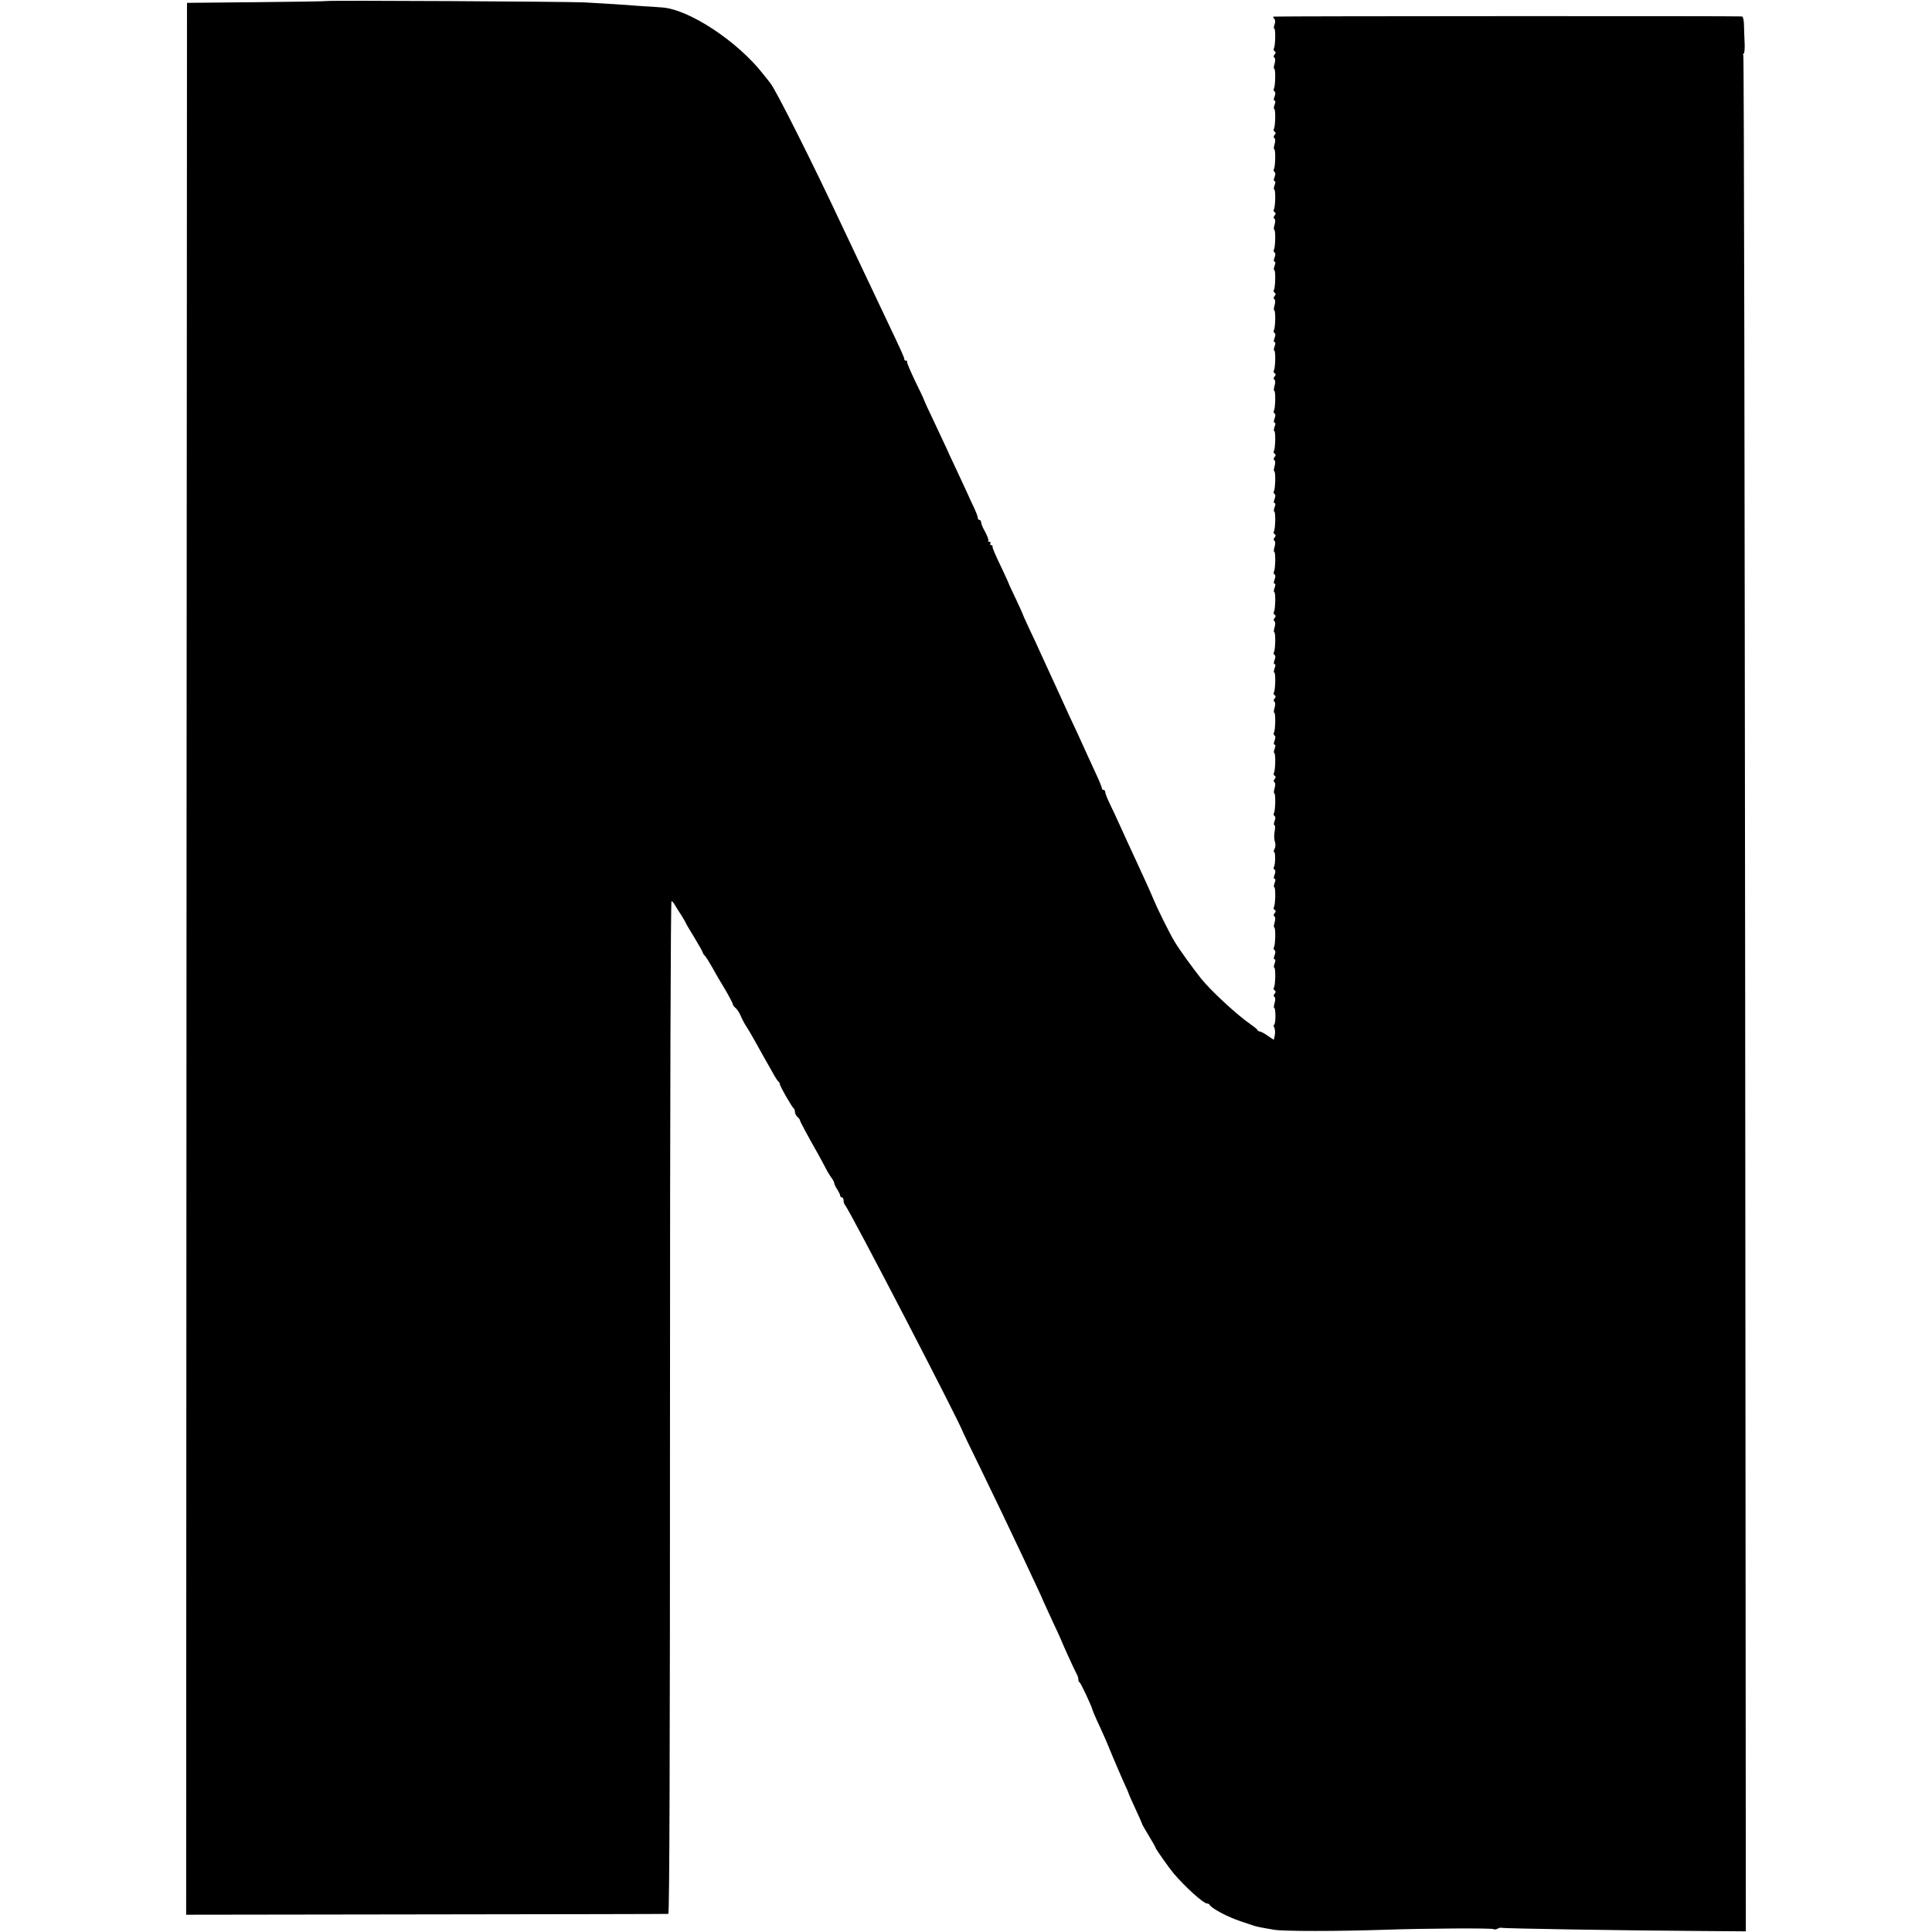
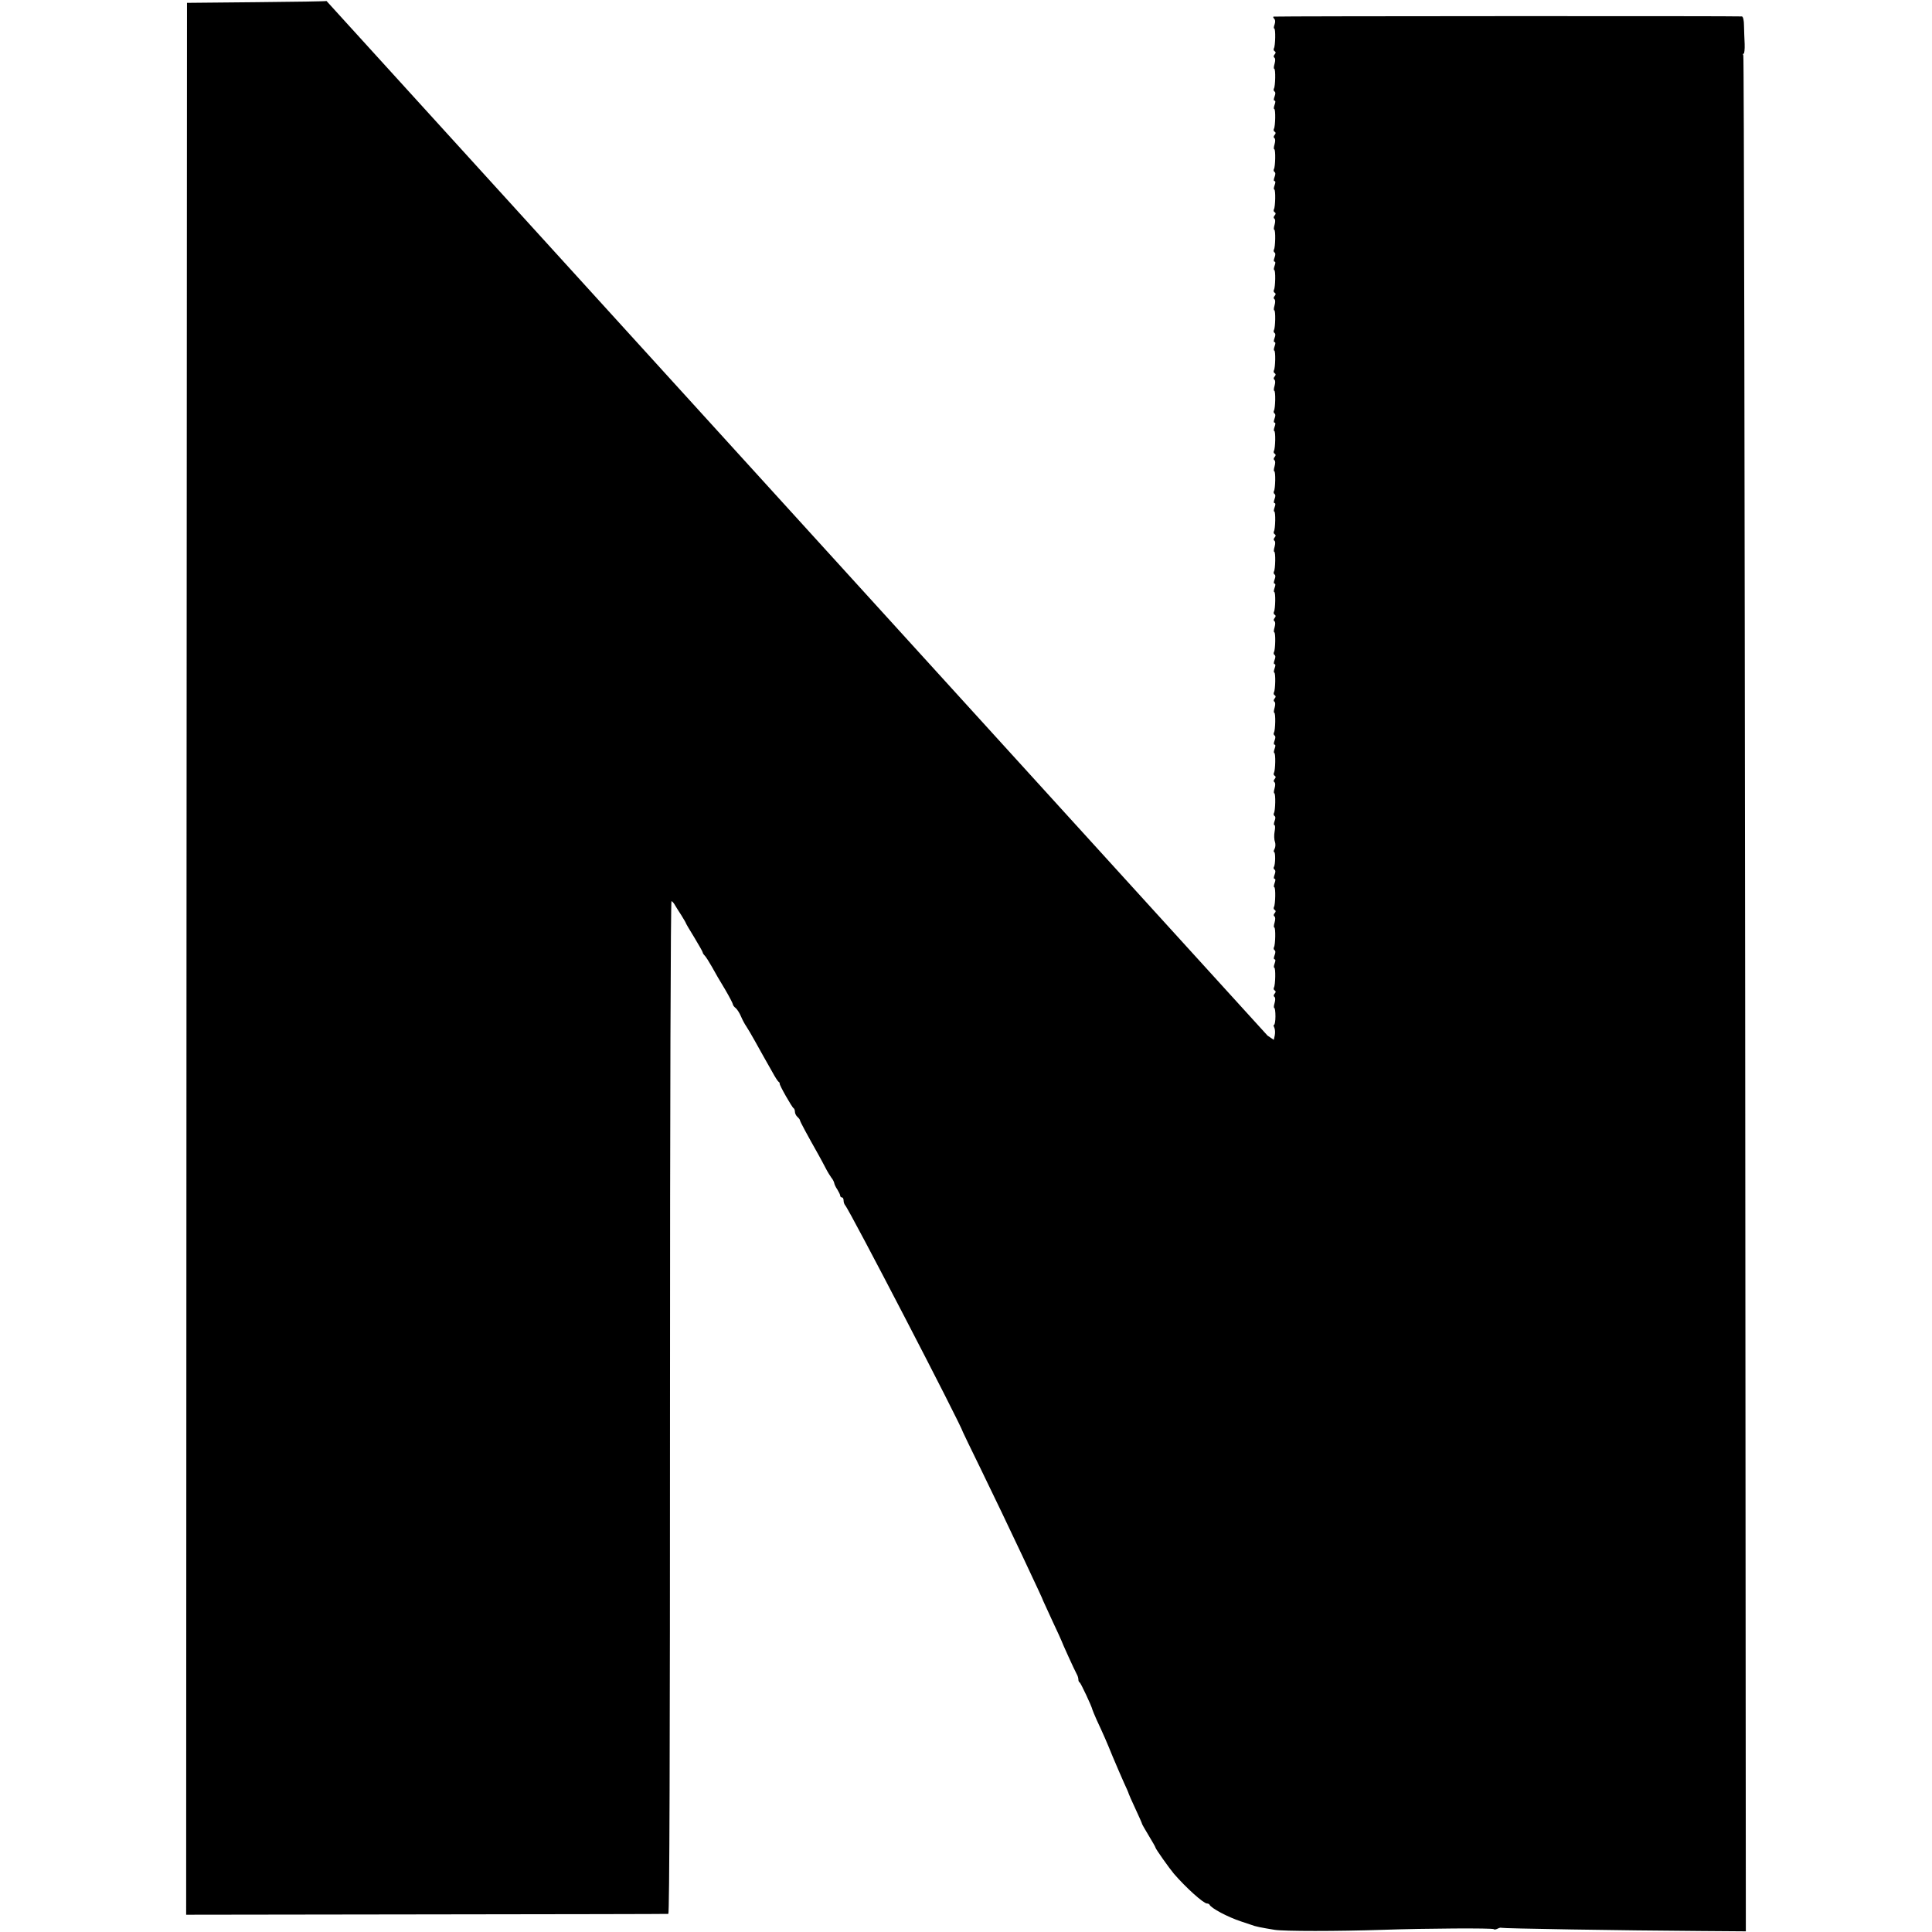
<svg xmlns="http://www.w3.org/2000/svg" version="1.0" width="1152pt" height="1152pt" viewBox="0 0 1152 1152" preserveAspectRatio="xMidYMid meet">
  <g transform="translate(0,1152) scale(0.1,-0.1)" fill="#000000" stroke="none">
-     <path d="M1947 11514 c-2 -2 -190 -5 -418 -7 l-414 -4 -3 -5700 -2 -5700 1432 2 c788 1 1438 2 1443 3 7 1 10 966 10 3022 0 1854 4 3019 9 3017 5 -2 14 -12 20 -23 6 -10 23 -38 39 -62 15 -24 27 -45 27 -47 0 -2 22 -40 50 -85 27 -45 50 -85 50 -89 0 -4 5 -12 12 -19 7 -7 26 -37 43 -67 16 -30 51 -90 78 -134 26 -44 47 -85 47 -90 0 -4 7 -15 17 -22 9 -8 23 -30 31 -49 8 -19 22 -46 32 -60 9 -14 32 -52 50 -85 18 -33 42 -76 53 -95 11 -19 34 -60 51 -90 16 -30 34 -58 39 -61 5 -3 7 -8 6 -10 -4 -6 74 -143 83 -147 4 -2 8 -12 8 -22 0 -9 7 -23 15 -30 8 -7 15 -16 15 -20 0 -7 44 -88 110 -205 12 -22 32 -58 43 -80 11 -22 27 -47 34 -57 8 -9 15 -23 17 -31 1 -8 9 -26 19 -40 9 -15 17 -31 17 -37 0 -5 5 -10 10 -10 6 0 10 -8 10 -18 0 -10 4 -22 9 -28 25 -25 692 -1311 703 -1354 1 -3 47 -99 104 -215 98 -202 159 -329 249 -520 86 -183 125 -266 125 -270 0 -1 25 -55 55 -120 30 -64 55 -118 55 -120 0 -4 78 -176 90 -197 6 -10 10 -24 10 -32 0 -8 3 -16 8 -18 6 -3 71 -140 76 -163 1 -5 13 -32 25 -60 42 -90 59 -129 96 -220 21 -49 50 -118 66 -153 16 -34 29 -64 29 -67 0 -2 18 -43 40 -90 22 -47 40 -88 40 -91 0 -2 18 -34 40 -70 22 -36 40 -68 40 -71 0 -7 82 -123 110 -156 71 -82 176 -177 197 -177 6 0 13 -3 15 -7 9 -21 109 -74 188 -100 25 -8 52 -17 60 -20 24 -10 61 -17 140 -30 55 -9 374 -9 645 0 262 9 654 11 662 4 3 -4 13 -2 23 3 10 5 19 7 22 5 4 -4 712 -16 1191 -19 l267 -2 -4 5588 c-3 3073 -7 5592 -11 5598 -3 5 -3 10 2 10 4 0 7 26 6 57 -2 32 -3 81 -4 110 0 30 -5 53 -12 55 -10 3 -2765 2 -2792 -1 -5 0 -4 -6 2 -12 8 -8 8 -20 3 -35 -5 -13 -6 -24 -2 -24 9 0 7 -103 -2 -118 -3 -6 -2 -14 4 -17 8 -5 8 -11 0 -20 -7 -8 -7 -15 -1 -19 6 -4 6 -18 1 -36 -5 -17 -6 -30 -2 -30 9 0 7 -104 -2 -118 -3 -6 -2 -13 3 -17 7 -4 7 -15 1 -30 -6 -16 -6 -25 0 -25 6 0 6 -9 0 -25 -5 -14 -6 -25 -2 -25 9 0 7 -103 -2 -118 -3 -6 -2 -14 4 -17 8 -5 8 -11 0 -20 -7 -8 -7 -15 -1 -19 6 -4 6 -18 1 -36 -5 -17 -6 -30 -2 -30 9 0 7 -104 -2 -118 -3 -6 -2 -13 3 -17 7 -4 7 -15 1 -30 -6 -16 -6 -25 0 -25 6 0 6 -9 0 -25 -5 -14 -6 -25 -2 -25 9 0 7 -103 -2 -118 -3 -6 -2 -14 4 -17 8 -5 8 -11 0 -20 -7 -8 -7 -15 -1 -19 6 -4 6 -18 1 -36 -5 -17 -6 -30 -2 -30 9 0 7 -104 -2 -118 -3 -6 -2 -13 3 -17 7 -4 7 -15 1 -30 -6 -16 -6 -25 0 -25 6 0 6 -9 0 -25 -5 -14 -6 -25 -2 -25 9 0 7 -103 -2 -118 -3 -6 -2 -14 4 -17 8 -5 8 -11 0 -20 -7 -8 -7 -15 -1 -19 6 -4 6 -18 1 -36 -5 -17 -6 -30 -2 -30 9 0 7 -104 -2 -118 -3 -6 -2 -13 3 -17 7 -4 7 -15 1 -30 -6 -16 -6 -25 0 -25 6 0 6 -9 0 -25 -5 -14 -6 -25 -2 -25 9 0 7 -103 -2 -118 -3 -6 -2 -14 4 -17 8 -5 8 -11 0 -20 -7 -8 -7 -15 -1 -19 6 -4 6 -18 1 -36 -5 -17 -6 -30 -2 -30 9 0 7 -104 -2 -118 -3 -6 -2 -13 3 -17 7 -4 7 -15 1 -30 -6 -16 -6 -25 0 -25 6 0 6 -9 0 -25 -5 -14 -6 -25 -2 -25 9 0 7 -103 -2 -118 -3 -6 -2 -14 4 -17 8 -5 8 -11 0 -20 -7 -8 -7 -15 -1 -19 6 -4 6 -18 1 -36 -5 -17 -6 -30 -2 -30 9 0 7 -104 -2 -118 -3 -6 -2 -13 3 -17 7 -4 7 -15 1 -30 -6 -16 -6 -25 0 -25 6 0 6 -9 0 -25 -5 -14 -6 -25 -2 -25 9 0 7 -103 -2 -118 -3 -6 -2 -14 4 -17 8 -5 8 -11 0 -20 -7 -8 -7 -15 -1 -19 6 -4 6 -18 1 -36 -5 -17 -6 -30 -2 -30 9 0 7 -104 -2 -118 -3 -6 -2 -13 3 -17 7 -4 7 -15 1 -30 -6 -16 -6 -25 0 -25 6 0 6 -9 0 -25 -5 -14 -6 -25 -2 -25 9 0 7 -103 -2 -118 -3 -6 -2 -14 4 -17 8 -5 8 -11 0 -20 -7 -8 -7 -15 -1 -19 6 -4 6 -18 1 -36 -5 -17 -6 -30 -2 -30 9 0 7 -104 -2 -118 -3 -6 -2 -13 3 -17 7 -4 7 -15 1 -30 -6 -16 -6 -25 0 -25 6 0 6 -9 0 -25 -5 -14 -6 -25 -2 -25 9 0 7 -103 -2 -118 -3 -6 -2 -14 4 -17 8 -5 8 -11 0 -20 -7 -8 -7 -15 -1 -19 6 -4 6 -18 1 -36 -5 -17 -6 -30 -2 -30 9 0 7 -104 -2 -118 -3 -6 -2 -13 3 -17 7 -4 7 -15 1 -30 -6 -16 -6 -25 0 -25 6 0 6 -9 0 -25 -5 -14 -6 -25 -2 -25 9 0 7 -103 -2 -118 -3 -6 -2 -14 4 -17 8 -5 8 -11 0 -20 -7 -8 -7 -15 -1 -19 6 -4 6 -18 1 -36 -5 -17 -6 -30 -2 -30 9 0 7 -104 -2 -118 -3 -6 -2 -13 3 -17 7 -4 7 -15 1 -30 -5 -14 -6 -25 -1 -25 5 0 5 -17 1 -38 -4 -21 -3 -49 2 -61 4 -13 4 -30 -2 -42 -6 -10 -7 -19 -3 -19 9 0 8 -74 -1 -89 -4 -5 -2 -12 3 -16 7 -4 7 -15 1 -30 -6 -16 -6 -25 0 -25 6 0 6 -9 0 -25 -5 -14 -6 -25 -2 -25 9 0 7 -103 -2 -118 -3 -6 -2 -14 4 -17 8 -5 8 -11 0 -20 -7 -8 -7 -15 -1 -19 6 -4 6 -18 1 -36 -5 -17 -6 -30 -2 -30 9 0 7 -104 -2 -118 -3 -6 -2 -13 3 -17 7 -4 7 -15 1 -30 -6 -16 -6 -25 0 -25 6 0 6 -9 0 -25 -5 -14 -6 -25 -2 -25 9 0 7 -103 -2 -118 -3 -6 -2 -14 4 -17 8 -5 8 -11 0 -20 -7 -8 -7 -15 -1 -19 6 -4 6 -18 1 -36 -5 -17 -6 -30 -2 -30 4 0 7 -22 7 -50 0 -27 -4 -50 -8 -50 -4 0 -4 -8 1 -17 5 -10 6 -30 3 -46 l-6 -27 -37 25 c-20 14 -41 25 -47 25 -5 0 -11 4 -13 8 -1 5 -19 19 -39 33 -78 53 -238 200 -298 275 -52 66 -129 172 -157 219 -28 45 -104 199 -125 250 -4 11 -21 49 -37 85 -17 36 -44 95 -61 133 -17 37 -44 95 -60 130 -15 34 -39 85 -51 112 -12 28 -36 77 -51 109 -16 33 -29 65 -29 73 0 7 -4 13 -10 13 -5 0 -10 4 -10 10 0 5 -13 39 -30 75 -30 64 -63 138 -112 245 -14 30 -39 84 -56 120 -16 36 -39 85 -50 110 -11 25 -39 86 -62 135 -23 50 -51 110 -62 135 -11 25 -37 82 -59 127 -21 46 -39 84 -39 87 0 2 -19 44 -42 93 -23 48 -43 90 -43 93 -1 3 -16 37 -34 75 -52 109 -65 139 -63 148 1 4 -3 7 -9 7 -5 0 -7 5 -4 10 3 6 1 10 -6 10 -7 0 -10 3 -6 6 3 4 -5 26 -18 51 -14 24 -25 50 -25 58 0 8 -4 15 -10 15 -5 0 -10 6 -10 13 0 7 -9 31 -19 53 -10 21 -33 70 -50 108 -18 38 -47 101 -65 140 -19 39 -44 94 -56 121 -13 28 -47 100 -76 162 -30 62 -54 115 -54 117 0 3 -24 55 -54 115 -29 61 -51 113 -48 116 3 3 0 5 -6 5 -7 0 -11 3 -10 8 2 7 -19 52 -102 227 -107 226 -132 279 -180 380 -29 61 -69 146 -90 190 -176 376 -396 813 -427 850 -5 6 -24 30 -43 54 -153 196 -445 388 -605 397 -27 2 -81 6 -120 8 -38 3 -108 8 -155 11 -47 3 -130 8 -185 11 -108 5 -1533 13 -1538 8z" />
+     <path d="M1947 11514 c-2 -2 -190 -5 -418 -7 l-414 -4 -3 -5700 -2 -5700 1432 2 c788 1 1438 2 1443 3 7 1 10 966 10 3022 0 1854 4 3019 9 3017 5 -2 14 -12 20 -23 6 -10 23 -38 39 -62 15 -24 27 -45 27 -47 0 -2 22 -40 50 -85 27 -45 50 -85 50 -89 0 -4 5 -12 12 -19 7 -7 26 -37 43 -67 16 -30 51 -90 78 -134 26 -44 47 -85 47 -90 0 -4 7 -15 17 -22 9 -8 23 -30 31 -49 8 -19 22 -46 32 -60 9 -14 32 -52 50 -85 18 -33 42 -76 53 -95 11 -19 34 -60 51 -90 16 -30 34 -58 39 -61 5 -3 7 -8 6 -10 -4 -6 74 -143 83 -147 4 -2 8 -12 8 -22 0 -9 7 -23 15 -30 8 -7 15 -16 15 -20 0 -7 44 -88 110 -205 12 -22 32 -58 43 -80 11 -22 27 -47 34 -57 8 -9 15 -23 17 -31 1 -8 9 -26 19 -40 9 -15 17 -31 17 -37 0 -5 5 -10 10 -10 6 0 10 -8 10 -18 0 -10 4 -22 9 -28 25 -25 692 -1311 703 -1354 1 -3 47 -99 104 -215 98 -202 159 -329 249 -520 86 -183 125 -266 125 -270 0 -1 25 -55 55 -120 30 -64 55 -118 55 -120 0 -4 78 -176 90 -197 6 -10 10 -24 10 -32 0 -8 3 -16 8 -18 6 -3 71 -140 76 -163 1 -5 13 -32 25 -60 42 -90 59 -129 96 -220 21 -49 50 -118 66 -153 16 -34 29 -64 29 -67 0 -2 18 -43 40 -90 22 -47 40 -88 40 -91 0 -2 18 -34 40 -70 22 -36 40 -68 40 -71 0 -7 82 -123 110 -156 71 -82 176 -177 197 -177 6 0 13 -3 15 -7 9 -21 109 -74 188 -100 25 -8 52 -17 60 -20 24 -10 61 -17 140 -30 55 -9 374 -9 645 0 262 9 654 11 662 4 3 -4 13 -2 23 3 10 5 19 7 22 5 4 -4 712 -16 1191 -19 l267 -2 -4 5588 c-3 3073 -7 5592 -11 5598 -3 5 -3 10 2 10 4 0 7 26 6 57 -2 32 -3 81 -4 110 0 30 -5 53 -12 55 -10 3 -2765 2 -2792 -1 -5 0 -4 -6 2 -12 8 -8 8 -20 3 -35 -5 -13 -6 -24 -2 -24 9 0 7 -103 -2 -118 -3 -6 -2 -14 4 -17 8 -5 8 -11 0 -20 -7 -8 -7 -15 -1 -19 6 -4 6 -18 1 -36 -5 -17 -6 -30 -2 -30 9 0 7 -104 -2 -118 -3 -6 -2 -13 3 -17 7 -4 7 -15 1 -30 -6 -16 -6 -25 0 -25 6 0 6 -9 0 -25 -5 -14 -6 -25 -2 -25 9 0 7 -103 -2 -118 -3 -6 -2 -14 4 -17 8 -5 8 -11 0 -20 -7 -8 -7 -15 -1 -19 6 -4 6 -18 1 -36 -5 -17 -6 -30 -2 -30 9 0 7 -104 -2 -118 -3 -6 -2 -13 3 -17 7 -4 7 -15 1 -30 -6 -16 -6 -25 0 -25 6 0 6 -9 0 -25 -5 -14 -6 -25 -2 -25 9 0 7 -103 -2 -118 -3 -6 -2 -14 4 -17 8 -5 8 -11 0 -20 -7 -8 -7 -15 -1 -19 6 -4 6 -18 1 -36 -5 -17 -6 -30 -2 -30 9 0 7 -104 -2 -118 -3 -6 -2 -13 3 -17 7 -4 7 -15 1 -30 -6 -16 -6 -25 0 -25 6 0 6 -9 0 -25 -5 -14 -6 -25 -2 -25 9 0 7 -103 -2 -118 -3 -6 -2 -14 4 -17 8 -5 8 -11 0 -20 -7 -8 -7 -15 -1 -19 6 -4 6 -18 1 -36 -5 -17 -6 -30 -2 -30 9 0 7 -104 -2 -118 -3 -6 -2 -13 3 -17 7 -4 7 -15 1 -30 -6 -16 -6 -25 0 -25 6 0 6 -9 0 -25 -5 -14 -6 -25 -2 -25 9 0 7 -103 -2 -118 -3 -6 -2 -14 4 -17 8 -5 8 -11 0 -20 -7 -8 -7 -15 -1 -19 6 -4 6 -18 1 -36 -5 -17 -6 -30 -2 -30 9 0 7 -104 -2 -118 -3 -6 -2 -13 3 -17 7 -4 7 -15 1 -30 -6 -16 -6 -25 0 -25 6 0 6 -9 0 -25 -5 -14 -6 -25 -2 -25 9 0 7 -103 -2 -118 -3 -6 -2 -14 4 -17 8 -5 8 -11 0 -20 -7 -8 -7 -15 -1 -19 6 -4 6 -18 1 -36 -5 -17 -6 -30 -2 -30 9 0 7 -104 -2 -118 -3 -6 -2 -13 3 -17 7 -4 7 -15 1 -30 -6 -16 -6 -25 0 -25 6 0 6 -9 0 -25 -5 -14 -6 -25 -2 -25 9 0 7 -103 -2 -118 -3 -6 -2 -14 4 -17 8 -5 8 -11 0 -20 -7 -8 -7 -15 -1 -19 6 -4 6 -18 1 -36 -5 -17 -6 -30 -2 -30 9 0 7 -104 -2 -118 -3 -6 -2 -13 3 -17 7 -4 7 -15 1 -30 -6 -16 -6 -25 0 -25 6 0 6 -9 0 -25 -5 -14 -6 -25 -2 -25 9 0 7 -103 -2 -118 -3 -6 -2 -14 4 -17 8 -5 8 -11 0 -20 -7 -8 -7 -15 -1 -19 6 -4 6 -18 1 -36 -5 -17 -6 -30 -2 -30 9 0 7 -104 -2 -118 -3 -6 -2 -13 3 -17 7 -4 7 -15 1 -30 -6 -16 -6 -25 0 -25 6 0 6 -9 0 -25 -5 -14 -6 -25 -2 -25 9 0 7 -103 -2 -118 -3 -6 -2 -14 4 -17 8 -5 8 -11 0 -20 -7 -8 -7 -15 -1 -19 6 -4 6 -18 1 -36 -5 -17 -6 -30 -2 -30 9 0 7 -104 -2 -118 -3 -6 -2 -13 3 -17 7 -4 7 -15 1 -30 -6 -16 -6 -25 0 -25 6 0 6 -9 0 -25 -5 -14 -6 -25 -2 -25 9 0 7 -103 -2 -118 -3 -6 -2 -14 4 -17 8 -5 8 -11 0 -20 -7 -8 -7 -15 -1 -19 6 -4 6 -18 1 -36 -5 -17 -6 -30 -2 -30 9 0 7 -104 -2 -118 -3 -6 -2 -13 3 -17 7 -4 7 -15 1 -30 -5 -14 -6 -25 -1 -25 5 0 5 -17 1 -38 -4 -21 -3 -49 2 -61 4 -13 4 -30 -2 -42 -6 -10 -7 -19 -3 -19 9 0 8 -74 -1 -89 -4 -5 -2 -12 3 -16 7 -4 7 -15 1 -30 -6 -16 -6 -25 0 -25 6 0 6 -9 0 -25 -5 -14 -6 -25 -2 -25 9 0 7 -103 -2 -118 -3 -6 -2 -14 4 -17 8 -5 8 -11 0 -20 -7 -8 -7 -15 -1 -19 6 -4 6 -18 1 -36 -5 -17 -6 -30 -2 -30 9 0 7 -104 -2 -118 -3 -6 -2 -13 3 -17 7 -4 7 -15 1 -30 -6 -16 -6 -25 0 -25 6 0 6 -9 0 -25 -5 -14 -6 -25 -2 -25 9 0 7 -103 -2 -118 -3 -6 -2 -14 4 -17 8 -5 8 -11 0 -20 -7 -8 -7 -15 -1 -19 6 -4 6 -18 1 -36 -5 -17 -6 -30 -2 -30 4 0 7 -22 7 -50 0 -27 -4 -50 -8 -50 -4 0 -4 -8 1 -17 5 -10 6 -30 3 -46 l-6 -27 -37 25 z" />
  </g>
</svg>